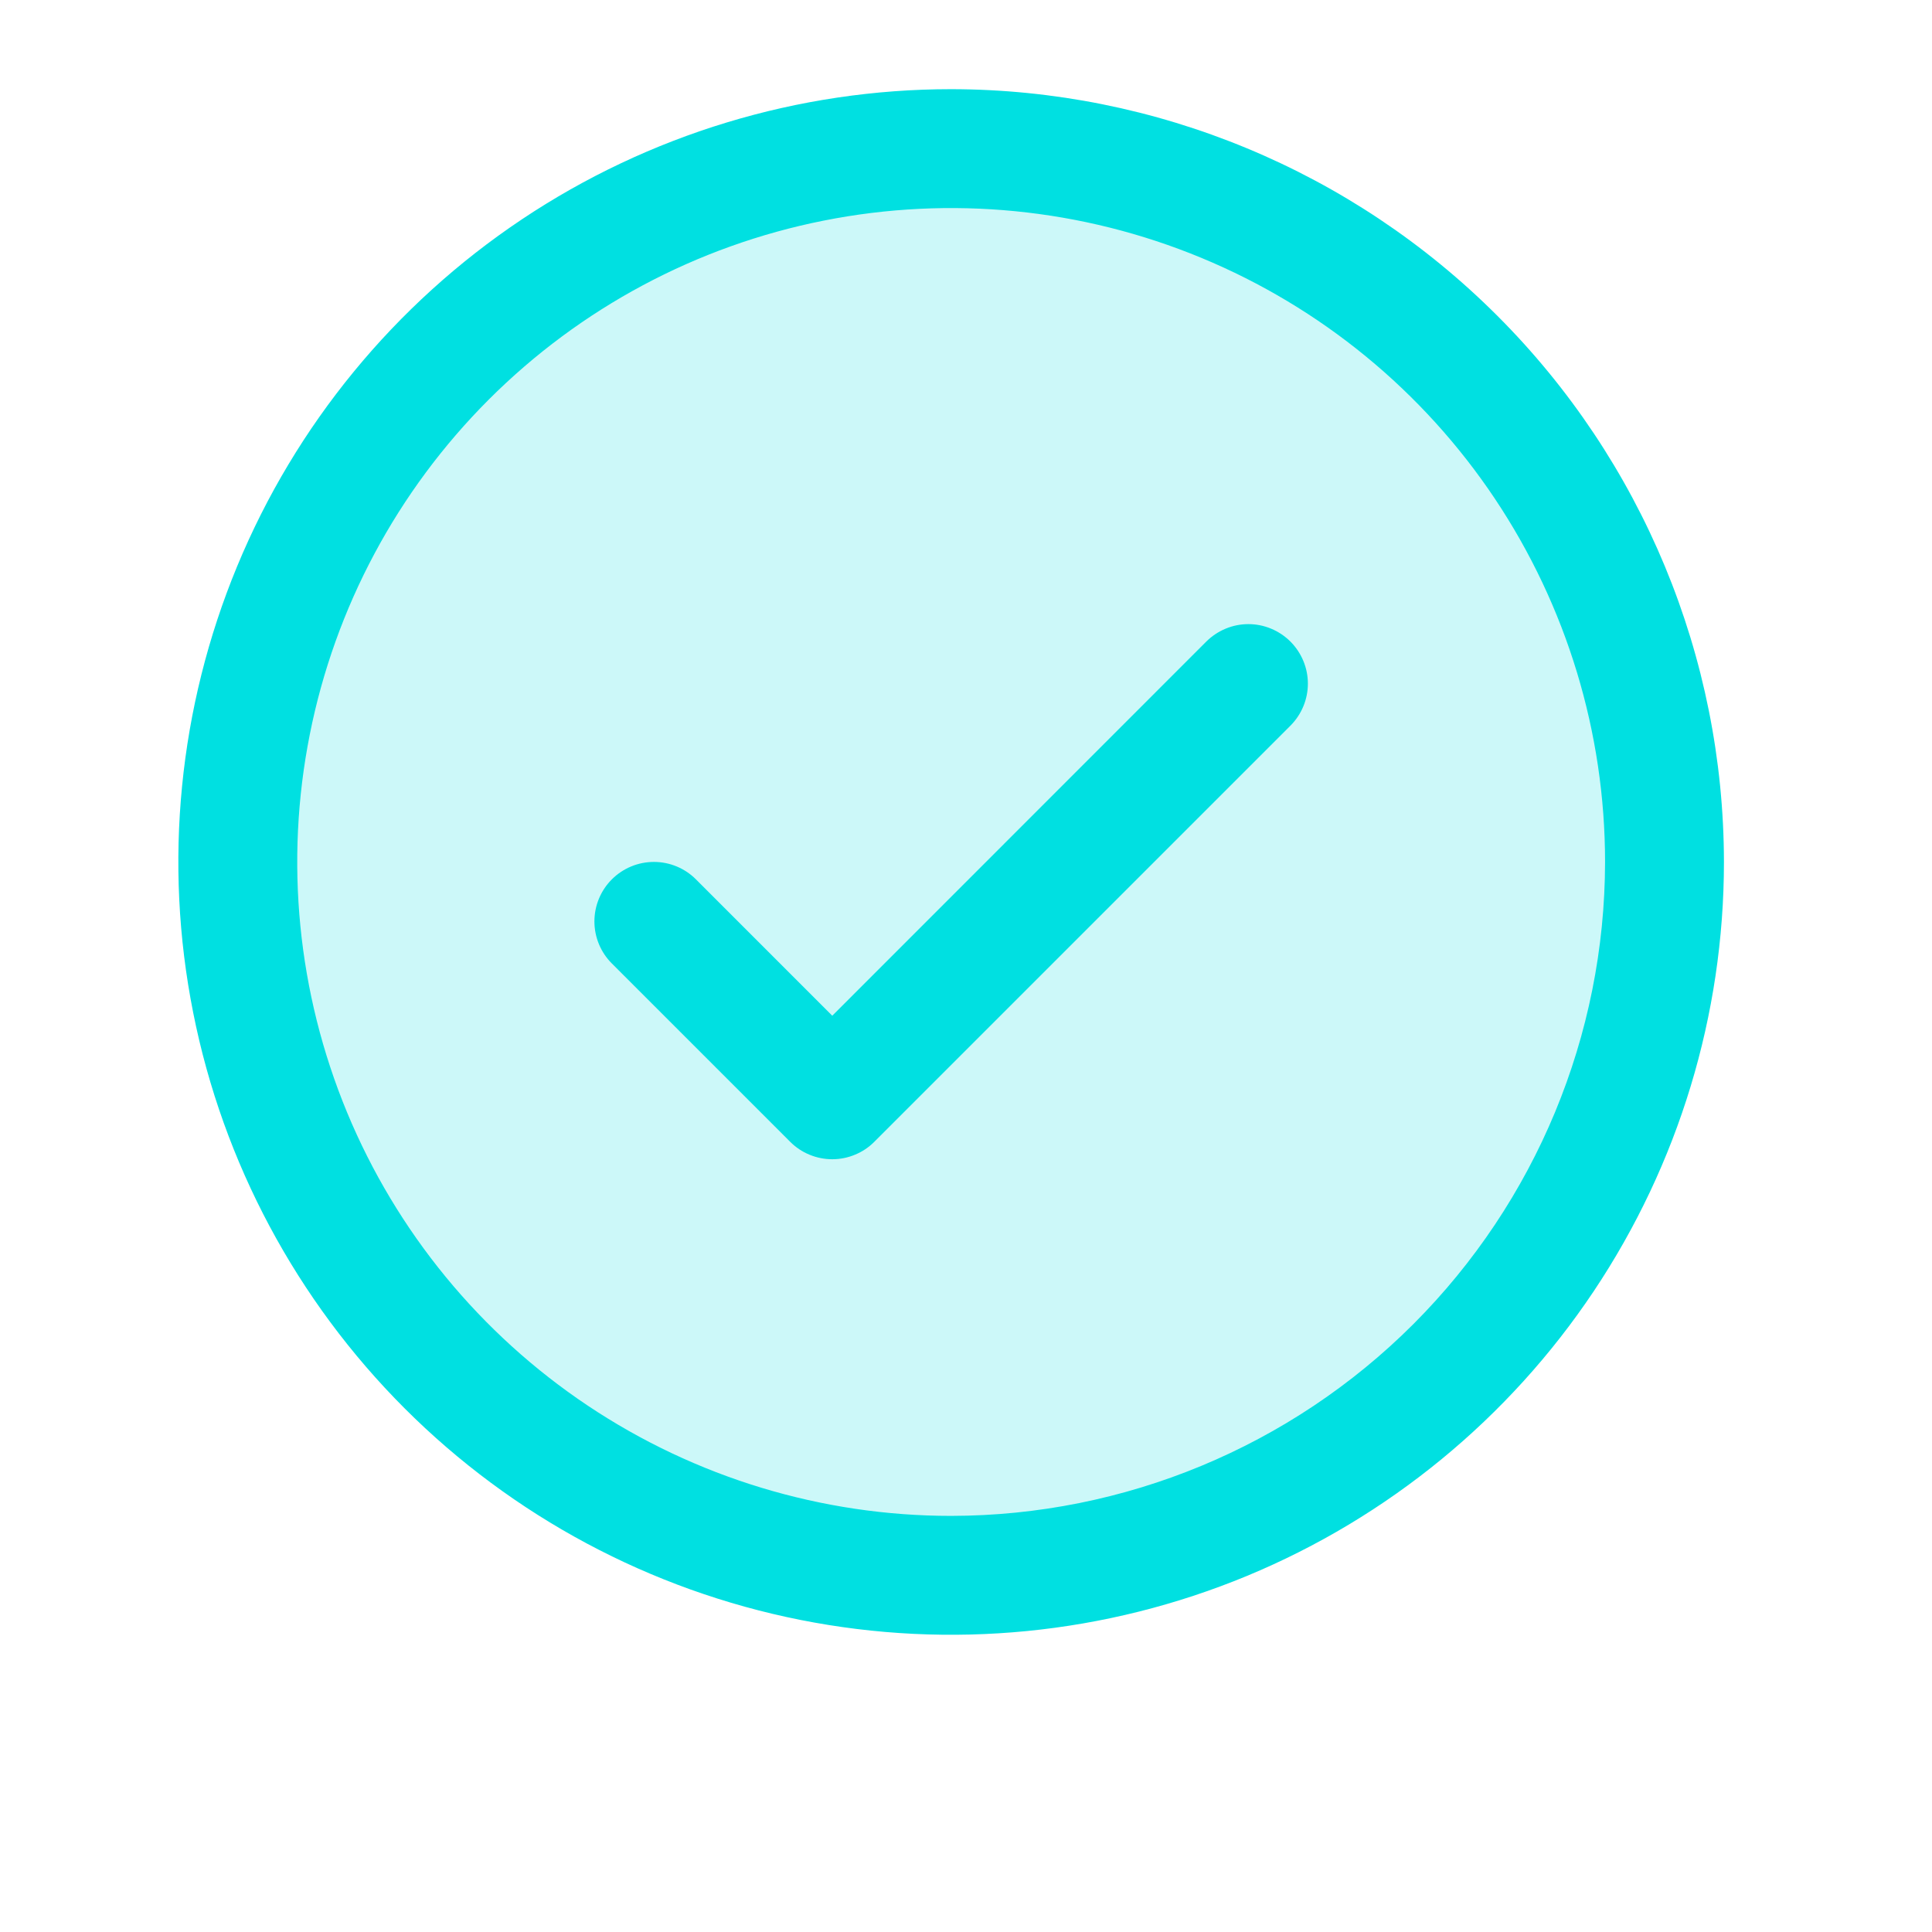
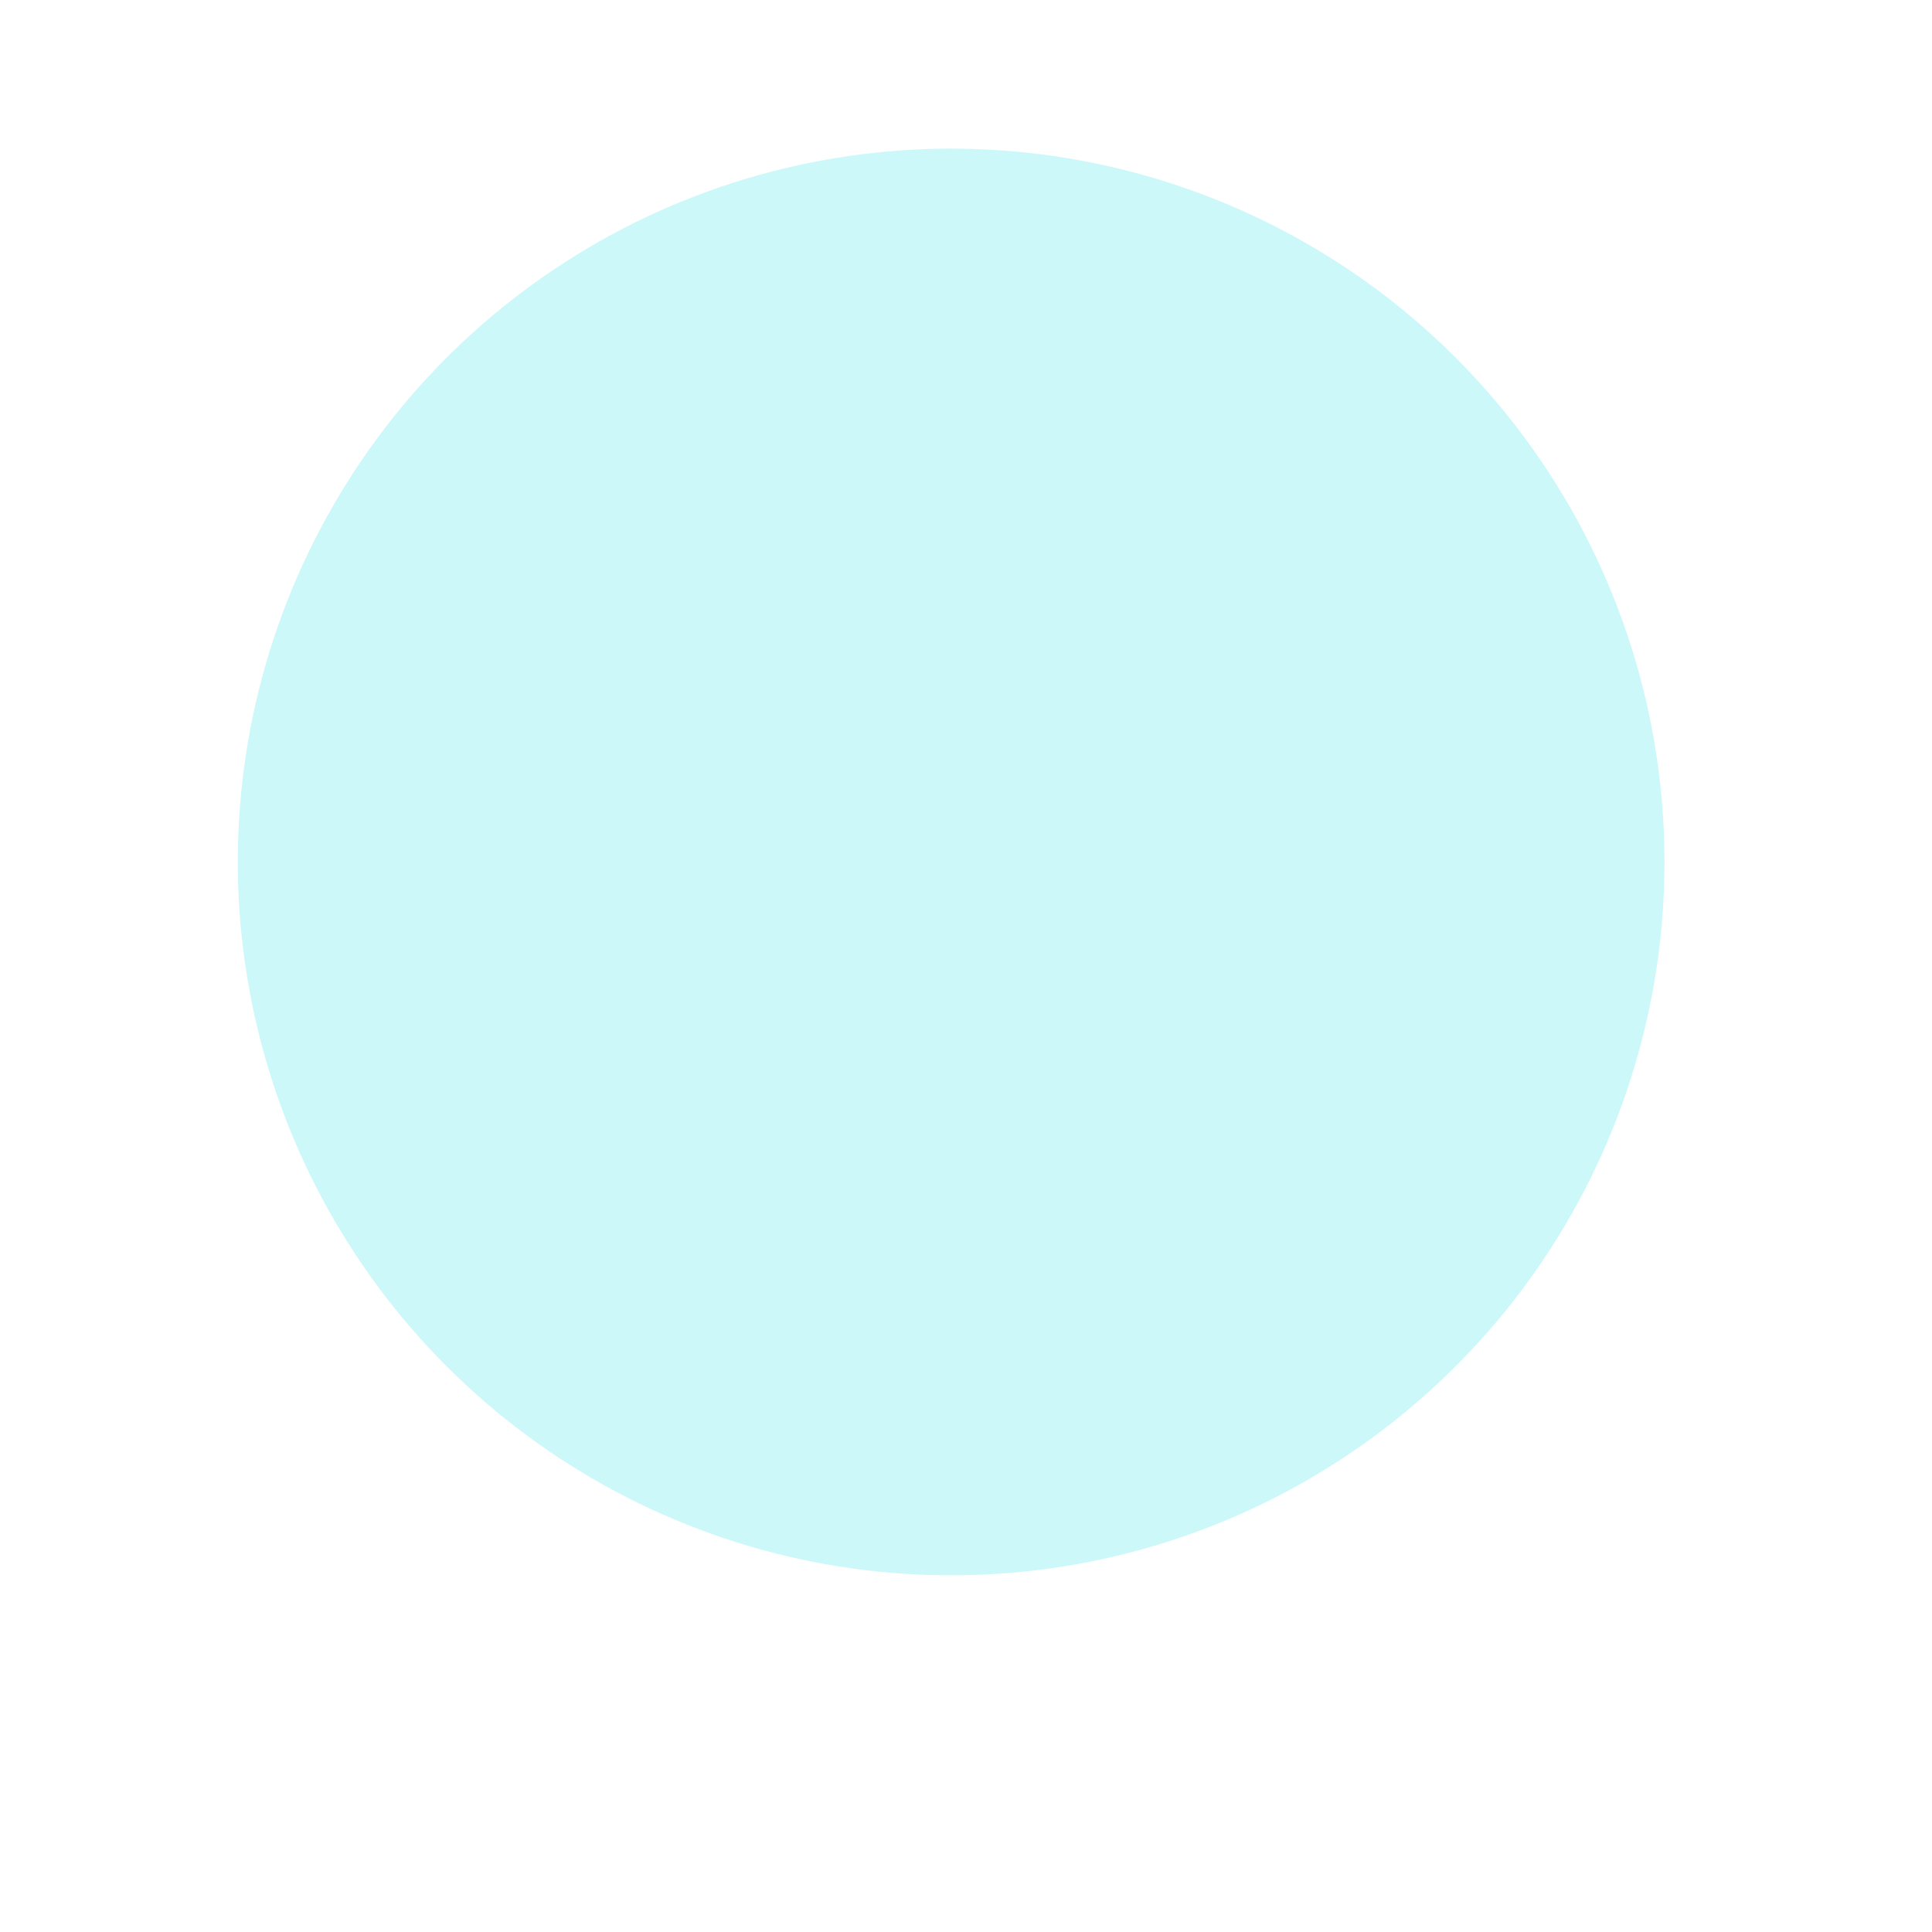
<svg xmlns="http://www.w3.org/2000/svg" width="45" height="45" viewBox="0 0 45 45" fill="none">
  <g clip-path="url(#clip0_30_21)">
    <path opacity="0.2" d="M38.769 20.077C38.769 23.363 37.795 26.576 35.969 29.308C34.143 32.04 31.548 34.17 28.512 35.428C25.476 36.685 22.135 37.014 18.912 36.373C15.689 35.732 12.729 34.15 10.405 31.826C8.081 29.502 6.499 26.541 5.858 23.318C5.217 20.095 5.546 16.755 6.803 13.719C8.061 10.682 10.19 8.087 12.923 6.262C15.655 4.436 18.868 3.462 22.154 3.462C26.561 3.462 30.787 5.212 33.903 8.328C37.019 11.444 38.769 15.67 38.769 20.077Z" fill="#00E0E1" />
-     <path d="M30.056 14.943C30.185 15.072 30.287 15.225 30.357 15.393C30.427 15.561 30.463 15.741 30.463 15.923C30.463 16.105 30.427 16.285 30.357 16.453C30.287 16.621 30.185 16.774 30.056 16.903L20.364 26.595C20.236 26.724 20.083 26.826 19.915 26.895C19.747 26.965 19.567 27.001 19.385 27.001C19.203 27.001 19.023 26.965 18.854 26.895C18.686 26.826 18.534 26.724 18.405 26.595L14.251 22.441C13.991 22.181 13.845 21.829 13.845 21.462C13.845 21.094 13.991 20.742 14.251 20.482C14.511 20.222 14.863 20.076 15.231 20.076C15.598 20.076 15.951 20.222 16.21 20.482L19.385 23.658L28.097 14.943C28.226 14.815 28.379 14.713 28.547 14.643C28.715 14.573 28.895 14.537 29.077 14.537C29.259 14.537 29.439 14.573 29.607 14.643C29.775 14.713 29.928 14.815 30.056 14.943ZM40.154 20.077C40.154 23.637 39.098 27.117 37.12 30.077C35.142 33.037 32.331 35.344 29.042 36.707C25.753 38.069 22.134 38.426 18.642 37.731C15.151 37.036 11.943 35.322 9.426 32.805C6.909 30.288 5.194 27.08 4.5 23.588C3.805 20.097 4.162 16.478 5.524 13.189C6.886 9.9 9.194 7.088 12.154 5.11C15.114 3.133 18.594 2.077 22.154 2.077C26.926 2.082 31.502 3.98 34.876 7.355C38.251 10.729 40.149 15.305 40.154 20.077ZM37.385 20.077C37.385 17.064 36.491 14.12 34.818 11.615C33.144 9.11 30.765 7.158 27.982 6.006C25.199 4.853 22.137 4.551 19.183 5.139C16.228 5.726 13.514 7.177 11.384 9.307C9.254 11.437 7.803 14.151 7.216 17.105C6.628 20.06 6.93 23.122 8.082 25.905C9.235 28.689 11.187 31.067 13.692 32.741C16.197 34.414 19.142 35.308 22.154 35.308C26.192 35.303 30.063 33.697 32.919 30.842C35.774 27.986 37.38 24.115 37.385 20.077Z" fill="#00E0E1" />
  </g>
  <defs>
    <clipPath id="clip0_30_21">
      <rect width="45" height="44.308" fill="white" />
    </clipPath>
  </defs>
</svg>